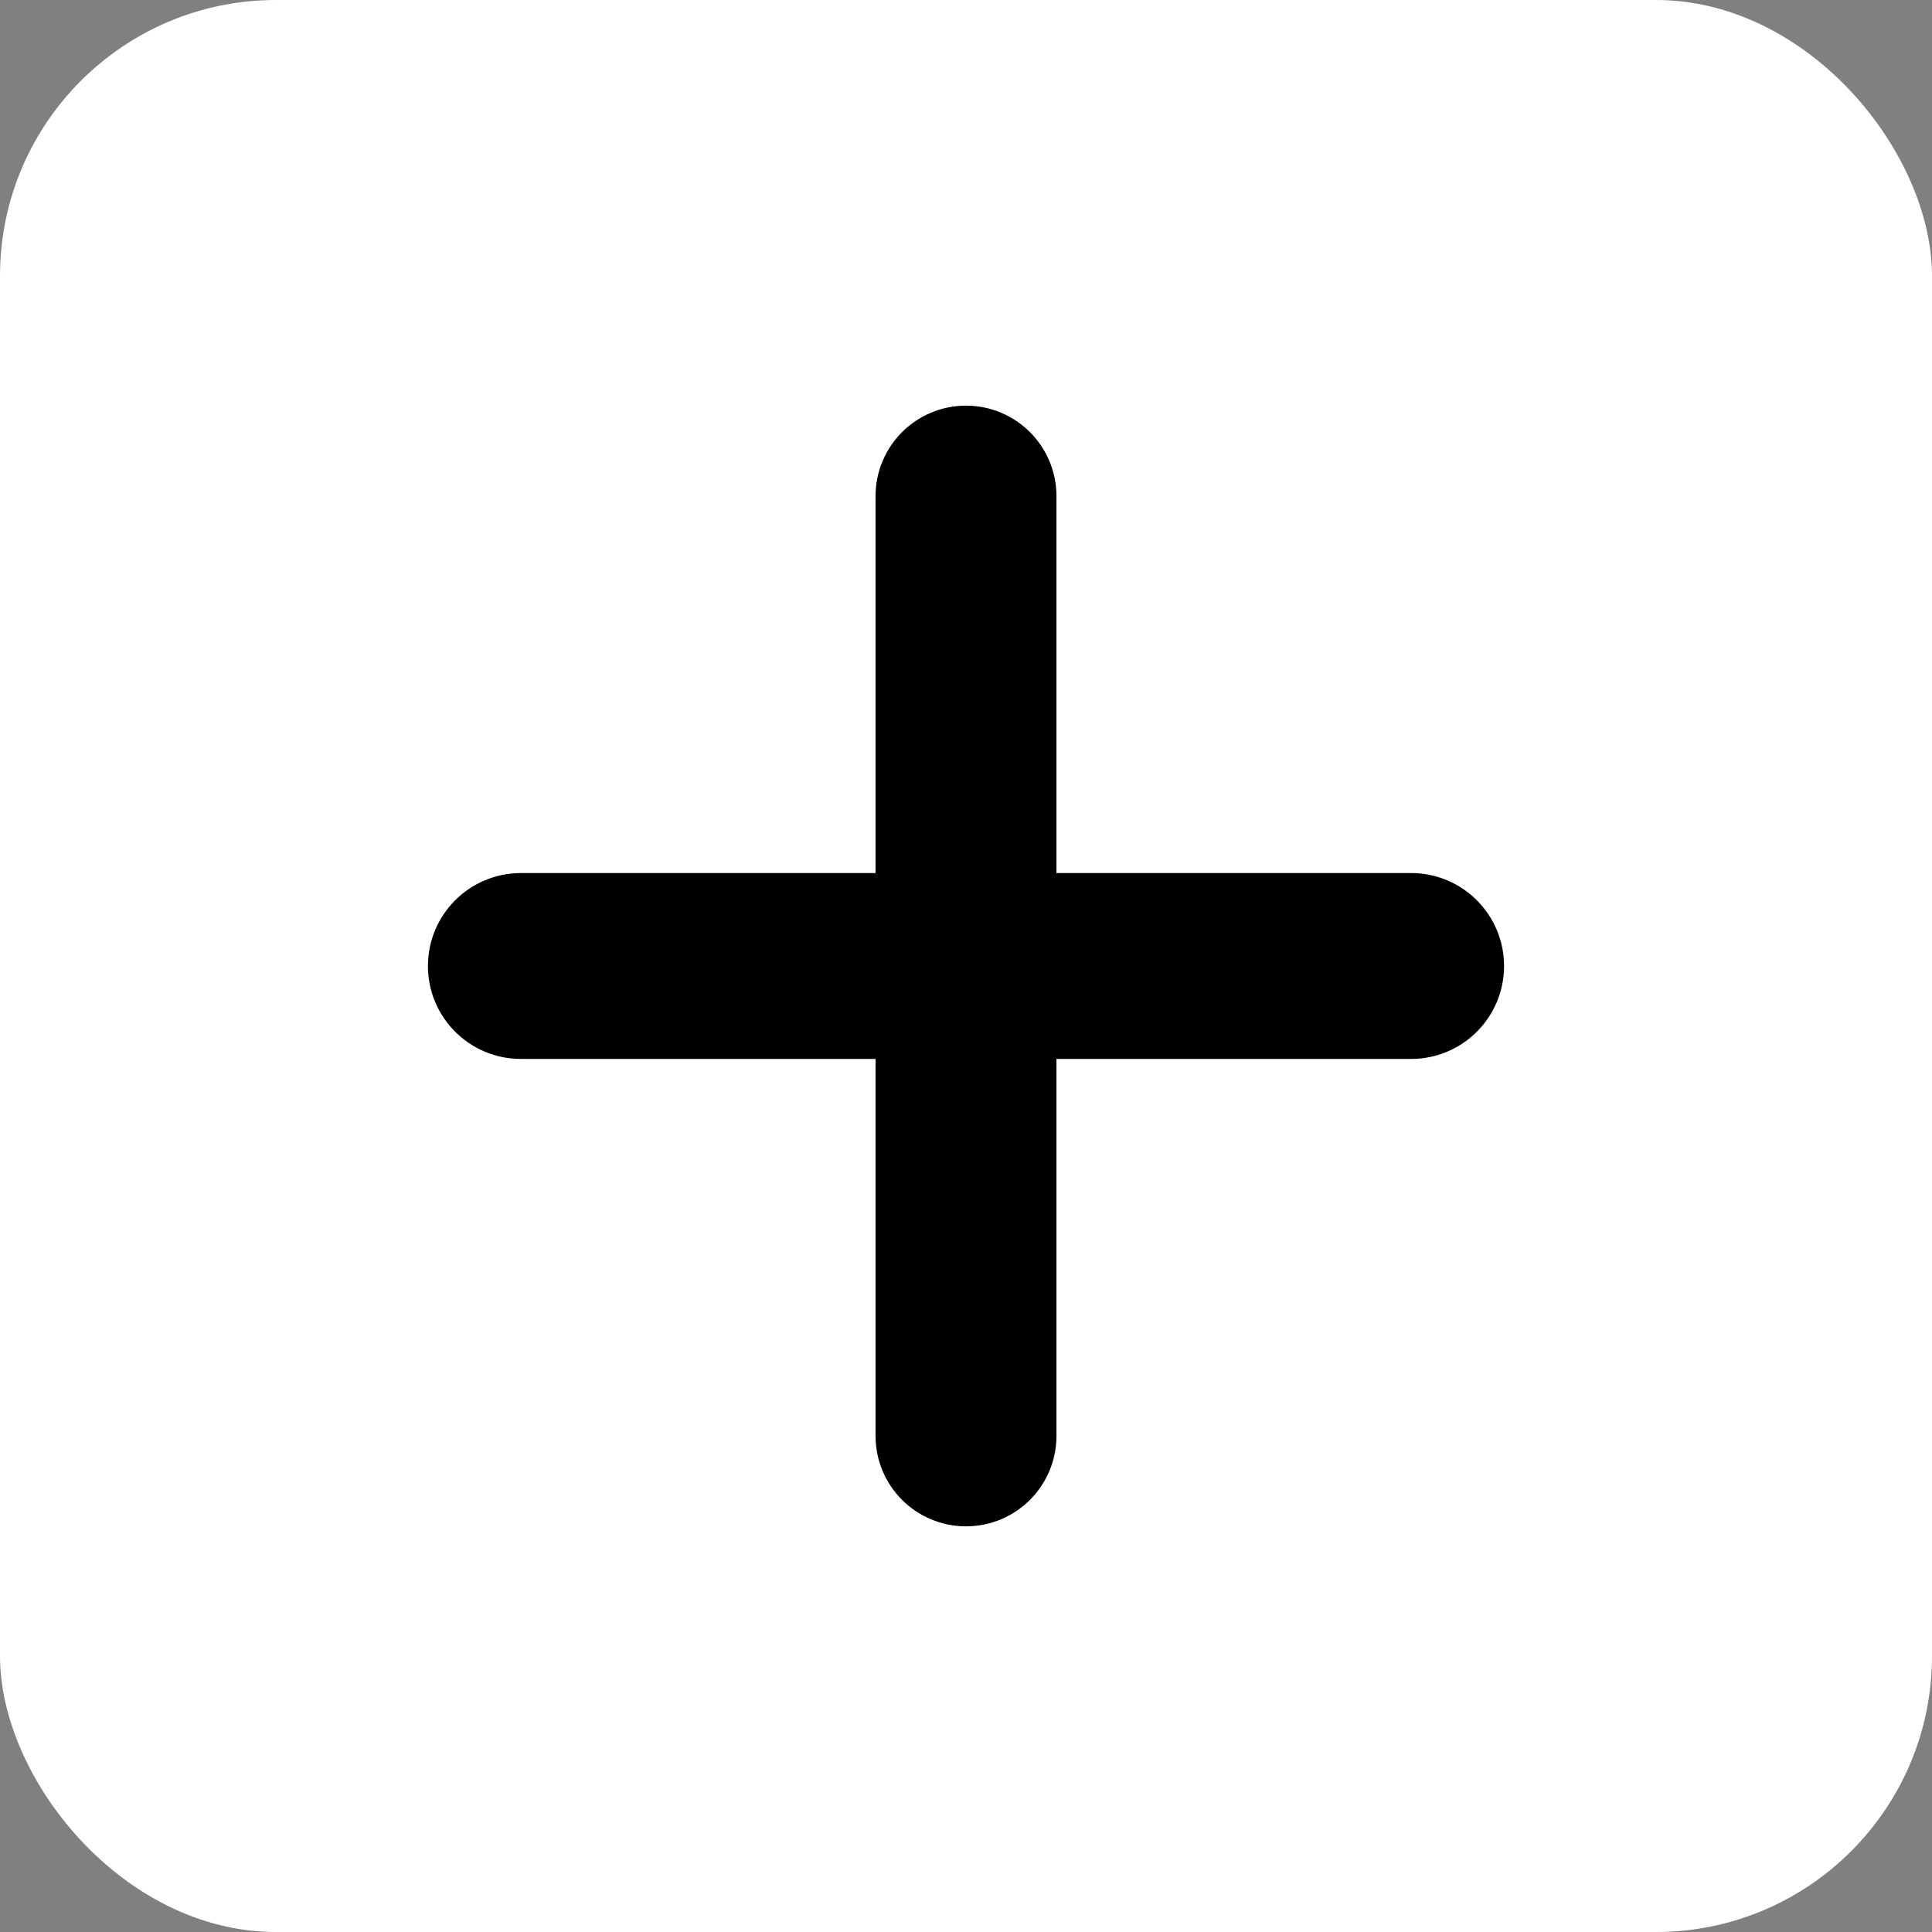
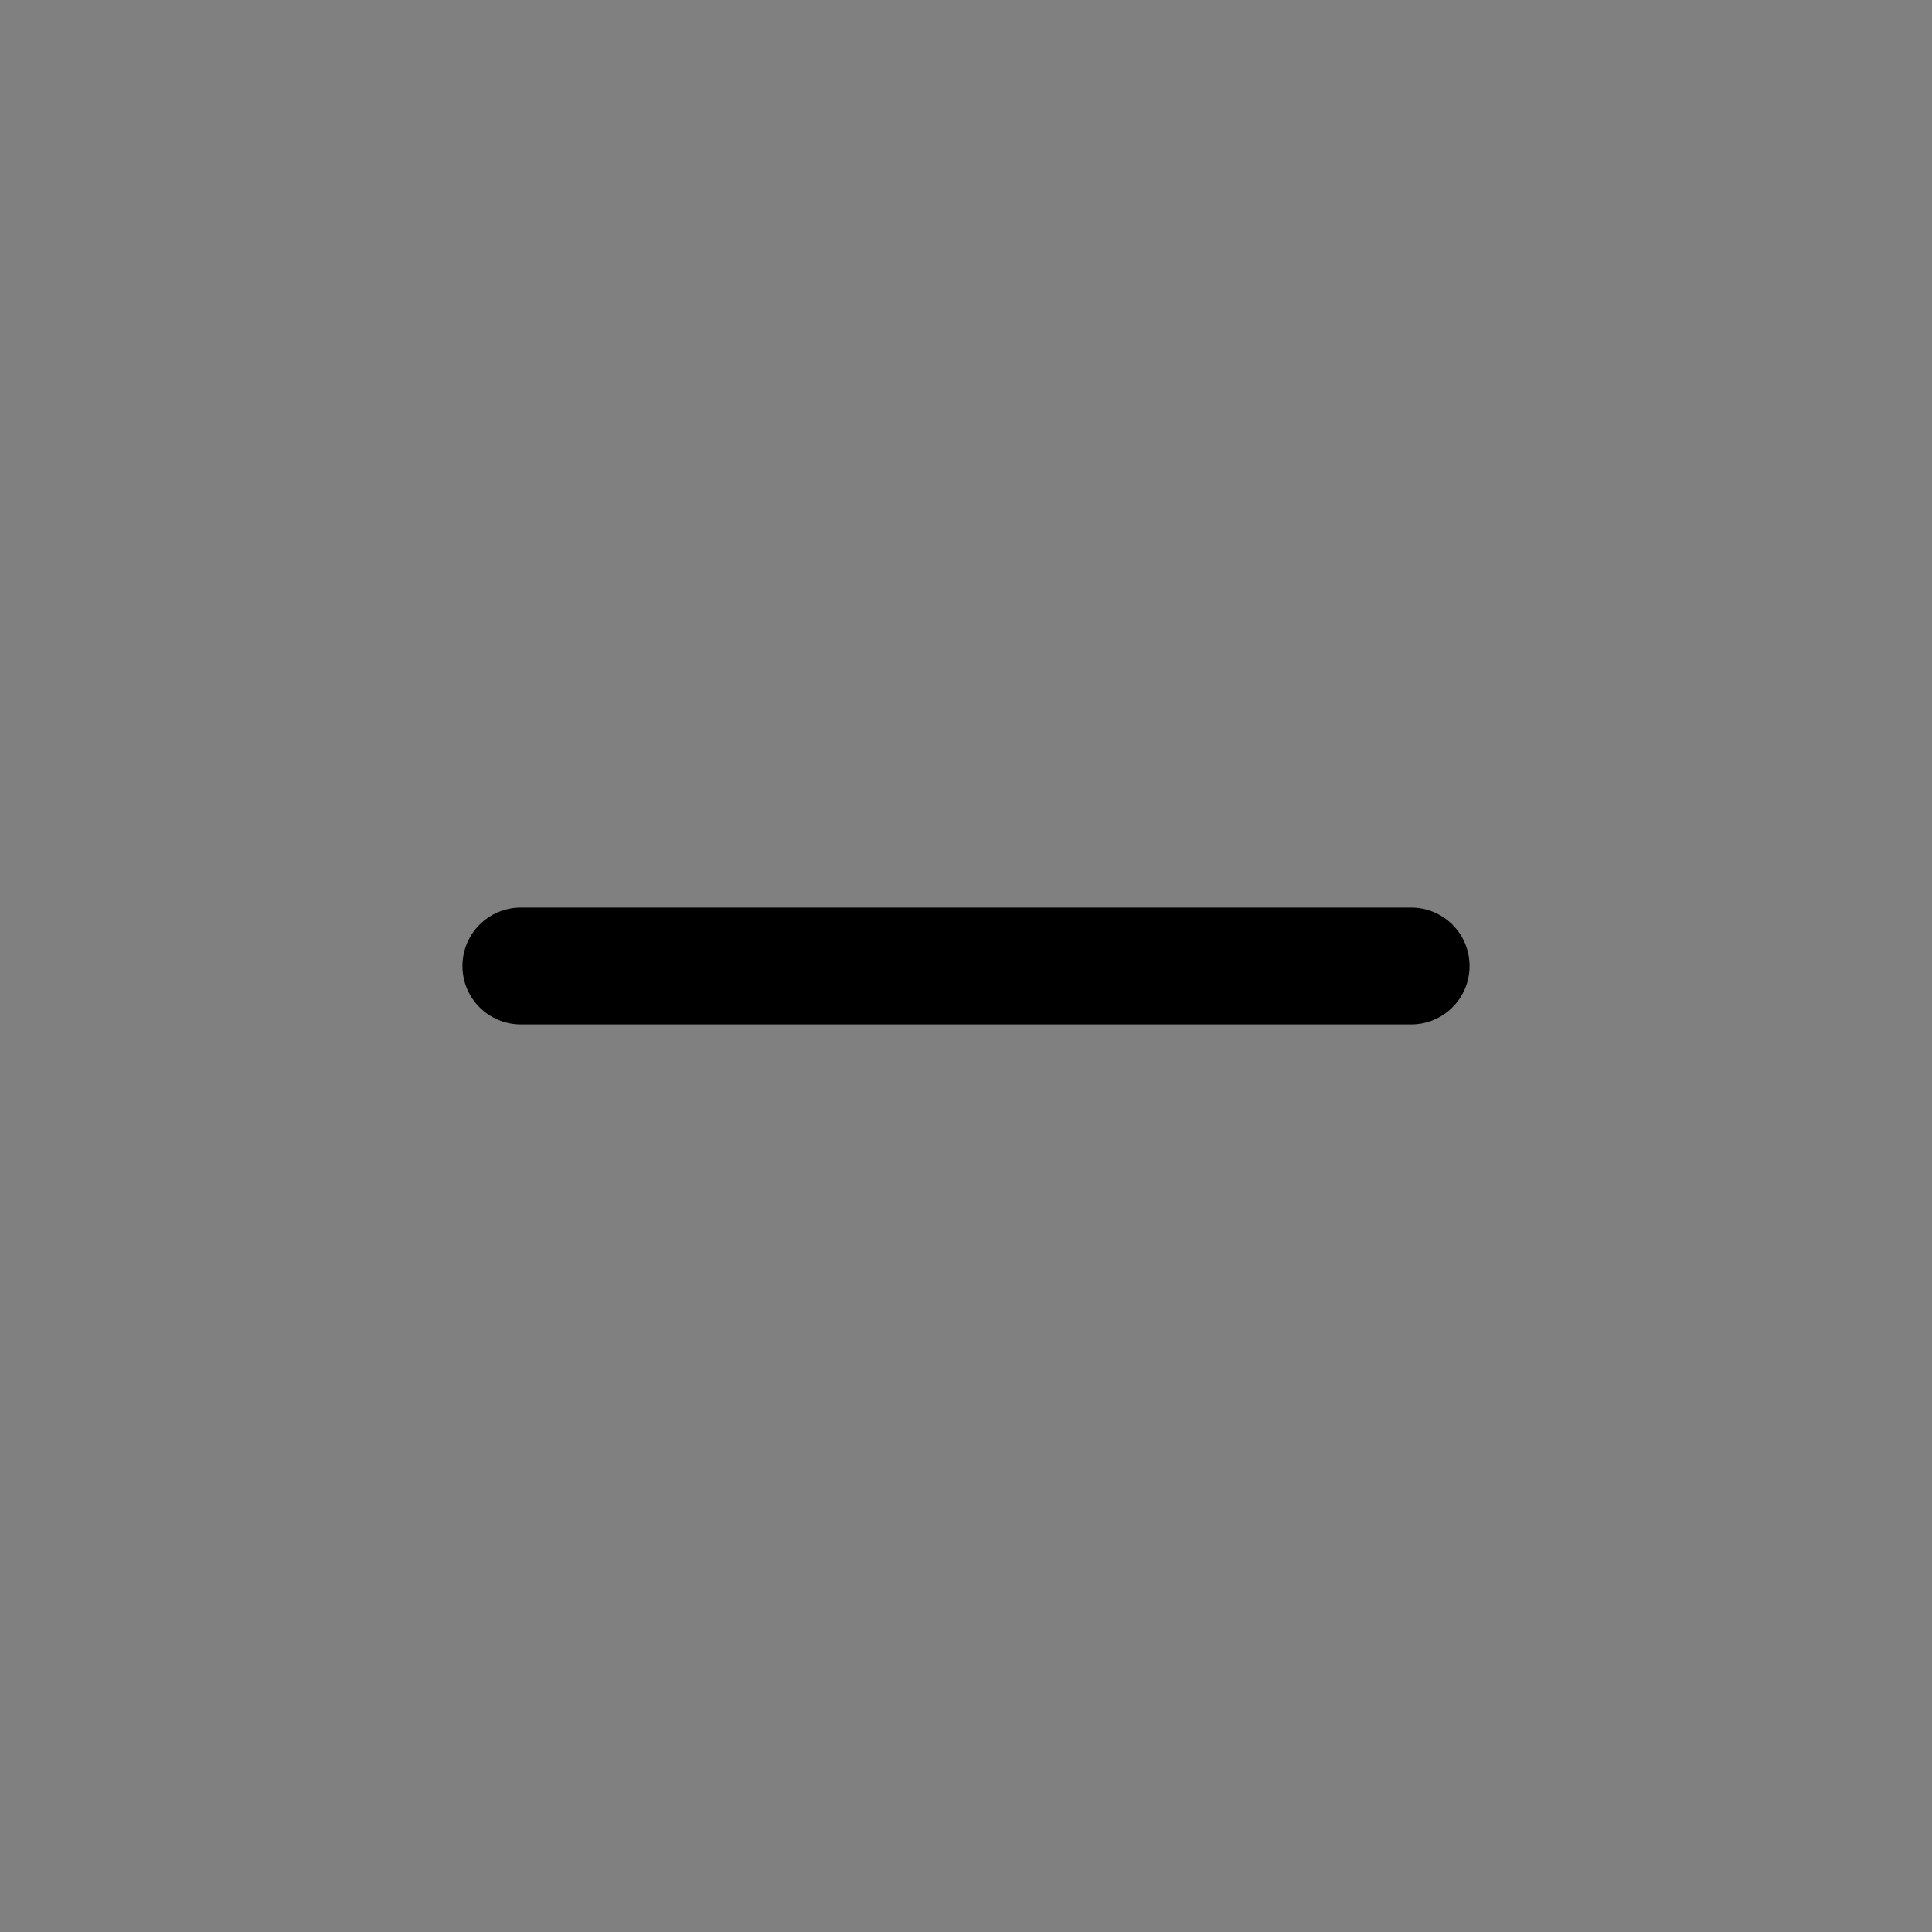
<svg xmlns="http://www.w3.org/2000/svg" width="28" height="28" viewBox="0 0 28 28" fill="none">
  <rect x="0" y="0" width="28" height="28" fill="#808080" stroke="none" />
-   <rect width="28" height="28" rx="4" fill="white" />
-   <path d="M13.189 7.19C13.189 6.742 13.552 6.379 14 6.379C14.448 6.379 14.811 6.742 14.811 7.19V20.81C14.811 21.258 14.448 21.621 14 21.621C13.552 21.621 13.189 21.258 13.189 20.81V7.19Z" fill="black" />
  <path d="M6.702 14C6.702 13.532 7.081 13.153 7.549 13.153H20.451C20.919 13.153 21.298 13.532 21.298 14C21.298 14.468 20.919 14.847 20.451 14.847H7.549C7.081 14.847 6.702 14.468 6.702 14Z" fill="black" />
-   <path d="M13.189 7.19C13.189 6.742 13.552 6.379 14 6.379C14.448 6.379 14.811 6.742 14.811 7.19V20.81C14.811 21.258 14.448 21.621 14 21.621C13.552 21.621 13.189 21.258 13.189 20.81V7.19Z" stroke="black" />
-   <path d="M6.702 14C6.702 13.532 7.081 13.153 7.549 13.153H20.451C20.919 13.153 21.298 13.532 21.298 14C21.298 14.468 20.919 14.847 20.451 14.847H7.549C7.081 14.847 6.702 14.468 6.702 14Z" stroke="black" />
</svg>